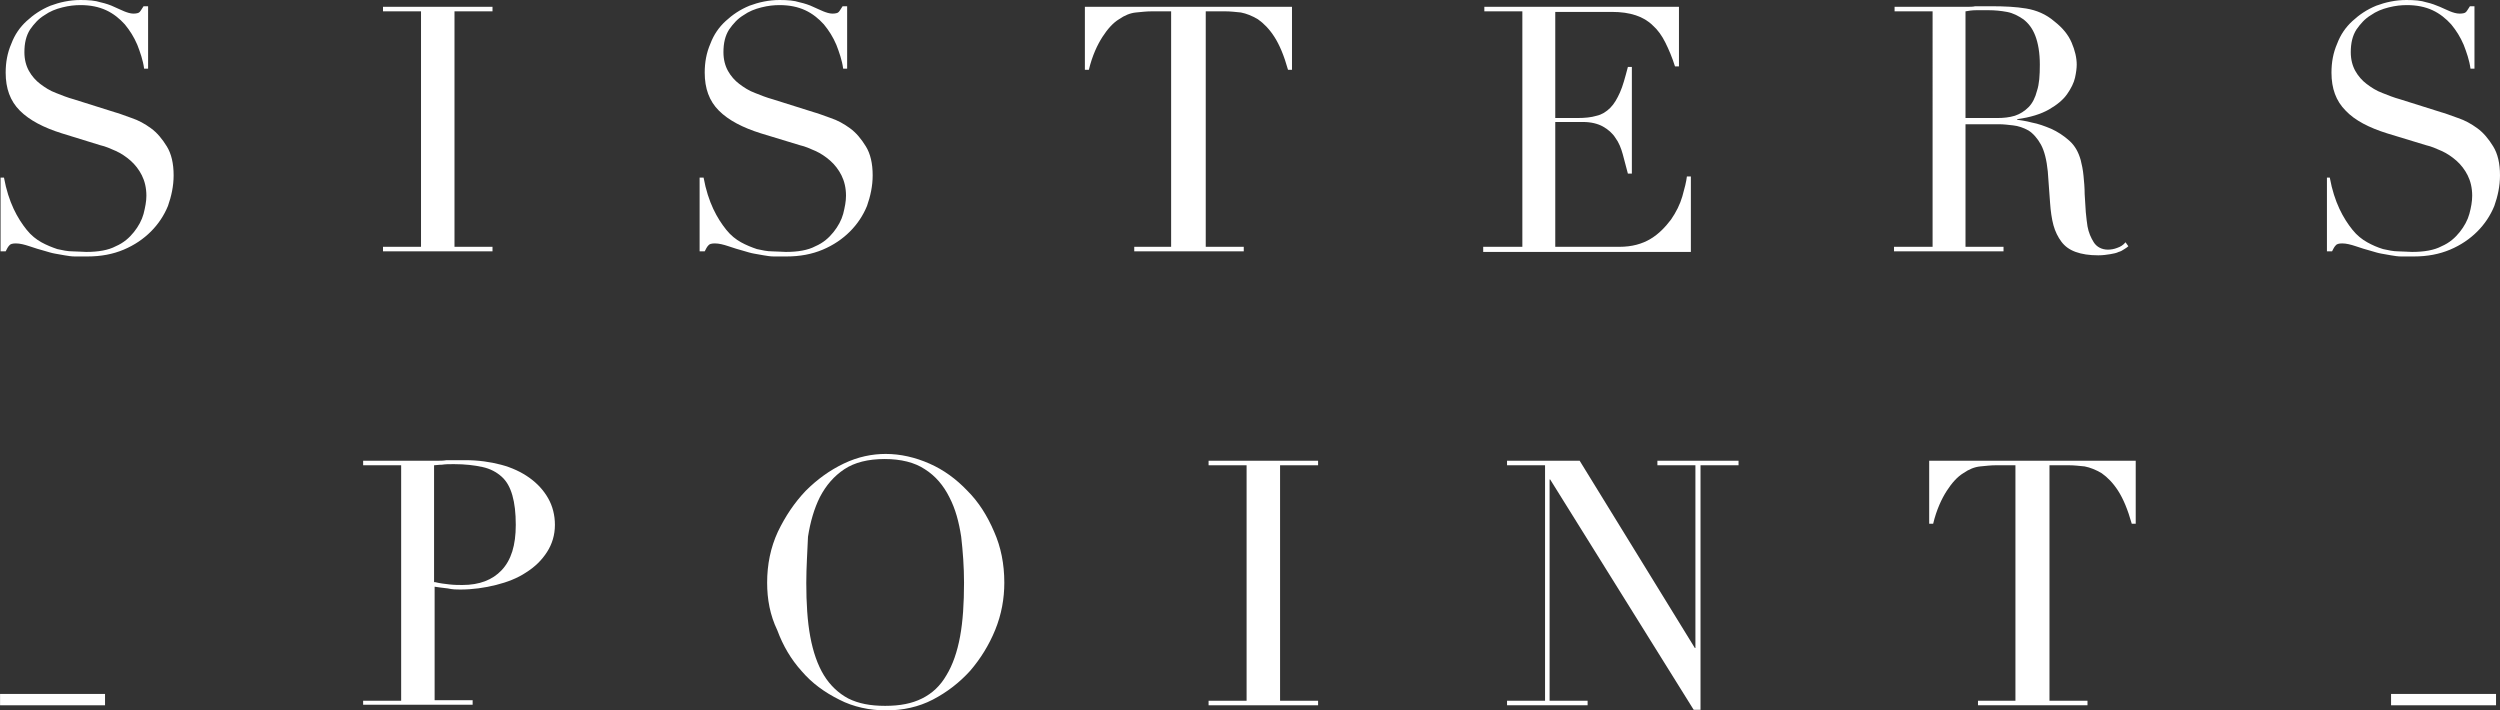
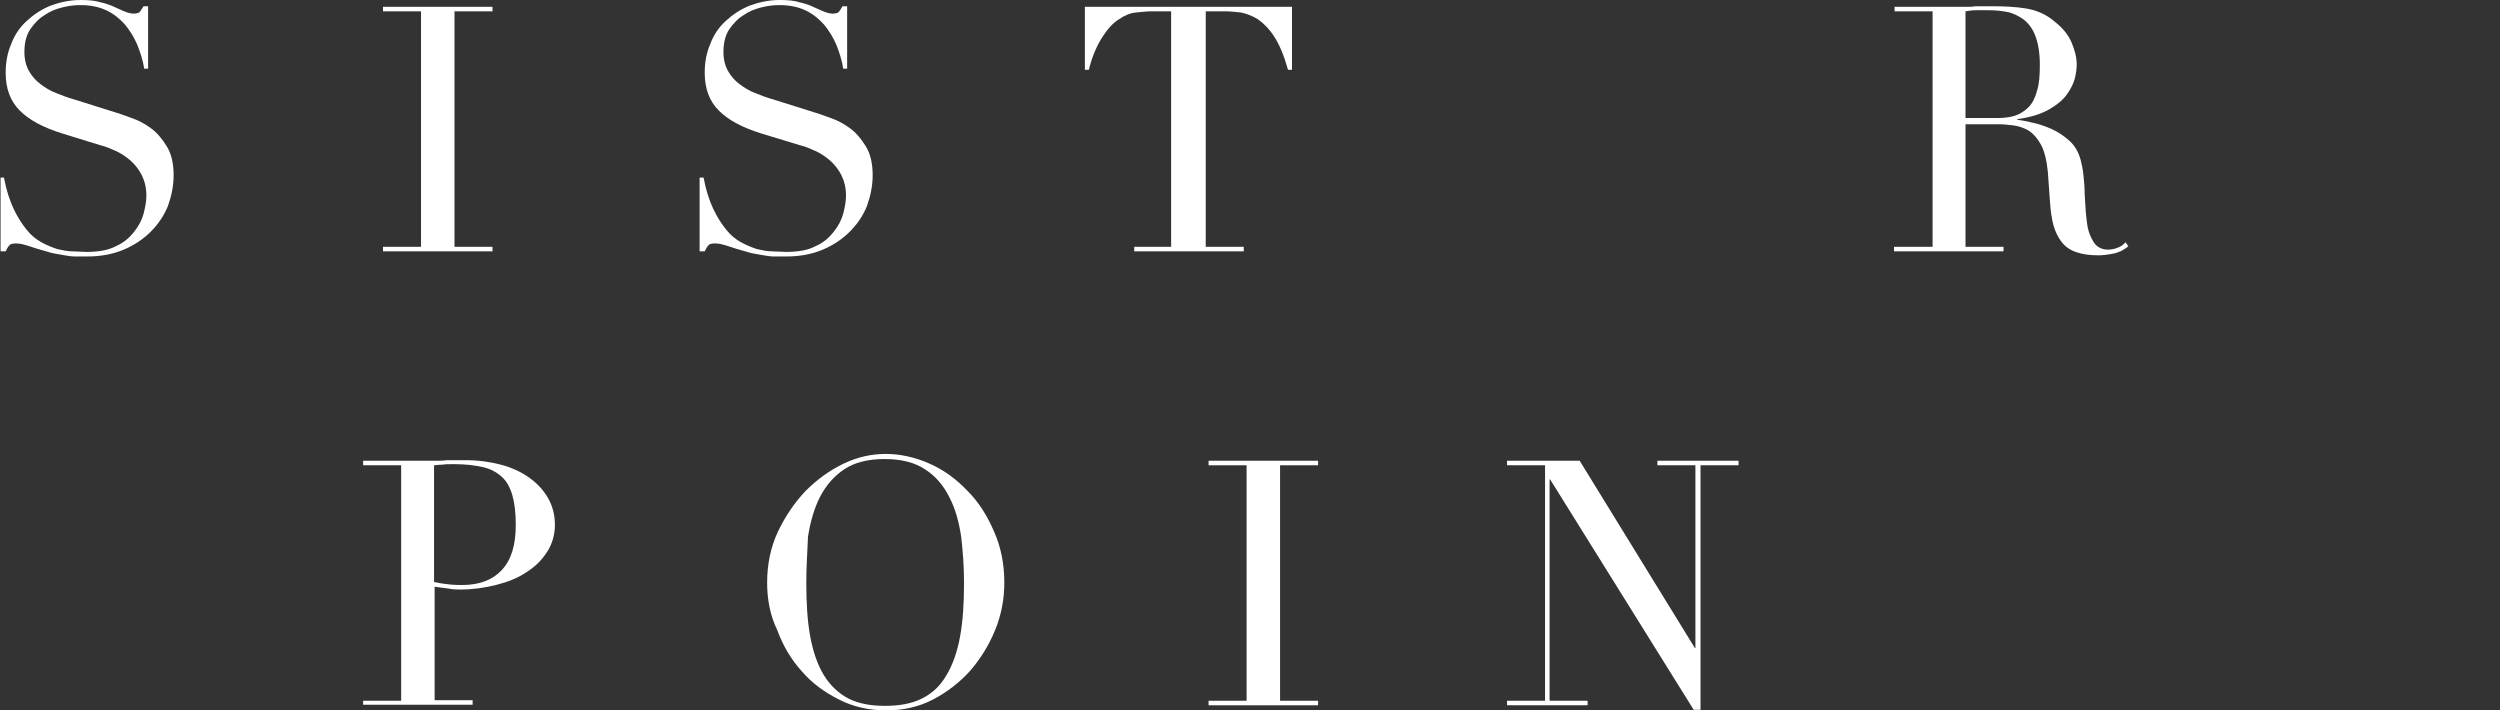
<svg xmlns="http://www.w3.org/2000/svg" id="Layer_2" viewBox="0 0 440.6 125.2">
  <rect x="0" y="0" width="440.6" height="125.2" fill="#333333" stroke="none" />
  <defs>
    <style>.cls-1{fill:#fff;}</style>
  </defs>
  <g id="Lag_1">
    <path class="cls-1" d="M0,31.3h.7c.4,2.2,1,4,1.7,5.5s1.5,2.7,2.3,3.7,1.7,1.7,2.6,2.2c.9.5,1.9.9,2.8,1.2.9.2,1.8.4,2.7.4s1.7.1,2.4.1c2.1,0,3.9-.3,5.2-1,1.4-.6,2.4-1.5,3.2-2.5s1.4-2.1,1.7-3.2c.3-1.2.5-2.2.5-3.2,0-1.4-.3-2.6-.8-3.6s-1.2-1.9-2-2.6-1.7-1.3-2.6-1.7c-.9-.4-1.8-.8-2.7-1l-6.8-2.1c-3.2-1-5.7-2.3-7.4-4s-2.5-3.9-2.5-6.7c0-1.8.3-3.5,1-5.1.6-1.6,1.5-2.9,2.7-4s2.5-2,4.2-2.7c1.6-.6,3.4-1,5.3-1,1.4,0,2.6.1,3.5.4.9.2,1.8.5,2.4.8.7.3,1.3.6,1.8.8s1.1.4,1.6.4.9-.1,1-.2c.2-.1.4-.5.8-1.1h.8v11h-.7c-.2-1.5-.7-2.9-1.2-4.2-.6-1.4-1.3-2.5-2.2-3.6-.9-1-2-1.9-3.3-2.5s-2.8-.9-4.5-.9c-1,0-2,.1-3.2.4-1.2.3-2.2.7-3.2,1.4-1,.6-1.8,1.5-2.5,2.5-.7,1.1-1,2.4-1,4,0,1.3.3,2.4.8,3.3.5.9,1.2,1.7,2,2.3s1.7,1.2,2.8,1.6c1,.4,2,.8,3.1,1.1l7.3,2.3c.8.2,1.7.6,2.9,1,1.2.4,2.3,1,3.4,1.8s2,1.9,2.8,3.2c.8,1.3,1.2,3,1.2,5.1,0,1.9-.4,3.7-1,5.4-.7,1.7-1.7,3.2-3,4.5s-2.9,2.4-4.8,3.2c-1.9.8-4,1.2-6.4,1.2h-2.2c-.6,0-1.2-.1-1.8-.2s-1.1-.2-1.7-.3c-.6-.1-1.2-.3-1.9-.5-.8-.2-1.7-.5-2.6-.8-.9-.3-1.7-.5-2.4-.5-.6,0-1,.1-1.2.4-.2.2-.4.6-.6,1H.1v-13h-.1Z" />
    <path class="cls-1" d="M67.5,43.5h6.7V2h-6.7v-.8h19.3v.8h-6.7v41.5h6.7v.8h-19.3s0-.8,0-.8Z" />
    <path class="cls-1" d="M123.3,31.3h.7c.4,2.2,1,4,1.7,5.5s1.5,2.7,2.3,3.7,1.7,1.7,2.6,2.2c.9.5,1.9.9,2.8,1.2.9.2,1.8.4,2.7.4s1.7.1,2.4.1c2.1,0,3.9-.3,5.2-1,1.4-.6,2.4-1.5,3.2-2.5s1.4-2.1,1.7-3.2c.3-1.2.5-2.2.5-3.2,0-1.4-.3-2.6-.8-3.6s-1.2-1.9-2-2.6-1.7-1.3-2.6-1.7c-.9-.4-1.8-.8-2.7-1l-6.9-2.1c-3.2-1-5.7-2.3-7.4-4s-2.5-3.9-2.5-6.7c0-1.8.3-3.5,1-5.1.6-1.6,1.5-2.9,2.7-4s2.5-2,4.2-2.7C133.7.4,135.5,0,137.4,0c1.4,0,2.6.1,3.5.4.9.2,1.8.5,2.4.8.7.3,1.3.6,1.8.8s1.1.4,1.6.4.9-.1,1-.2c.2-.1.4-.5.8-1.1h.8v11h-.7c-.2-1.5-.7-2.9-1.2-4.2-.6-1.4-1.3-2.5-2.2-3.6-.9-1-2-1.9-3.3-2.5s-2.8-.9-4.5-.9c-1,0-2,.1-3.2.4-1.2.3-2.2.7-3.2,1.4-1,.6-1.8,1.5-2.5,2.5-.7,1.1-1,2.4-1,4,0,1.3.3,2.4.8,3.3.5.9,1.2,1.7,2,2.3s1.7,1.2,2.8,1.6c1,.4,2,.8,3.1,1.1l7.3,2.3c.8.2,1.7.6,2.9,1s2.3,1,3.4,1.8c1.1.8,2,1.9,2.8,3.2.8,1.3,1.2,3,1.2,5.1,0,1.9-.4,3.7-1,5.4-.7,1.7-1.7,3.2-3,4.5s-2.9,2.4-4.8,3.2c-1.9.8-4,1.2-6.4,1.2h-2.2c-.6,0-1.2-.1-1.8-.2s-1.1-.2-1.7-.3c-.6-.1-1.2-.3-1.9-.5-.8-.2-1.7-.5-2.6-.8-.9-.3-1.7-.5-2.4-.5-.6,0-1,.1-1.2.4-.2.2-.4.6-.6,1h-.9v-13h0Z" />
    <path class="cls-1" d="M199.7,43.5h6.7V2h-3.5c-.8,0-1.7.1-2.7.2-1,.1-2,.5-3,1.2-1,.6-2,1.7-2.9,3.1-.9,1.4-1.8,3.3-2.4,5.8h-.7V1.2h36.5v11.1h-.7c-.7-2.5-1.5-4.4-2.4-5.8-.9-1.4-1.9-2.4-2.9-3.1-1-.6-2-1-3-1.2-1-.1-1.9-.2-2.7-.2h-3.5v41.5h6.7v.8h-19.3v-.8h-.2Z" />
-     <path class="cls-1" d="M261.6,43.5h6.7V2h-6.7v-.8h34.3v10.5h-.7c-.5-1.6-1.1-3-1.7-4.2s-1.3-2.2-2.2-3c-.8-.8-1.8-1.4-3-1.8-1.2-.4-2.6-.6-4.2-.6h-10v18.7h3.9c1.3,0,2.4-.1,3.4-.4.9-.2,1.7-.7,2.4-1.4.7-.7,1.2-1.6,1.7-2.7s.9-2.6,1.4-4.5h.7v18.8h-.7c-.3-1.2-.6-2.3-.9-3.4s-.7-2.1-1.3-2.9c-.5-.8-1.3-1.5-2.2-2-.9-.5-2.1-.8-3.5-.8h-4.9v22h11.3c2.2,0,4-.5,5.5-1.4s2.6-2.1,3.6-3.4c.9-1.3,1.6-2.7,2-4.1s.7-2.6.8-3.5h.7v13.3h-36.6v-.9h.2Z" />
    <path class="cls-1" d="M333.9,43.5h6.7V2h-6.7v-.8h12.8c.5,0,1,0,1.4-.1h2.8c2.4,0,4.4.1,6.2.4,1.8.3,3.5,1,5,2.3,1.4,1.1,2.4,2.3,3,3.7s.9,2.7.9,3.9c0,.6-.1,1.4-.3,2.3-.2.9-.7,1.9-1.4,2.9-.7,1-1.8,1.9-3.2,2.7-1.4.8-3.3,1.4-5.6,1.7v.1c.6.1,1.5.2,2.6.5,1.1.2,2.2.6,3.4,1.1,1.1.5,2.2,1.2,3.2,2.1s1.6,2,2,3.4c.2.8.4,1.7.5,2.8.1,1,.2,2.1.2,3.2.1,1.1.1,2.1.2,3.2.1,1,.2,1.9.3,2.5.2,1.1.6,2,1.1,2.8s1.4,1.3,2.5,1.3c.5,0,1.1-.1,1.6-.3.6-.2,1.1-.5,1.5-1l.5.7c-.2.2-.4.3-.7.5-.3.2-.6.4-1,.5-.4.2-.9.3-1.5.4s-1.3.2-2.1.2c-1.6,0-2.9-.2-4-.6s-1.9-1-2.5-1.8-1.1-1.8-1.4-2.9-.5-2.5-.6-4l-.4-5.5c-.2-2-.6-3.6-1.2-4.7s-1.4-2-2.2-2.5c-.9-.5-1.8-.8-2.7-.9-.9-.1-1.7-.2-2.4-.2h-6v21.6h6.7v.8h-19.3v-.8h.1ZM346.5,20.8h5.5c1.1,0,2.1-.1,3.1-.4.9-.3,1.7-.8,2.4-1.5.7-.7,1.2-1.7,1.5-2.9.4-1.2.5-2.7.5-4.6,0-2.1-.3-3.8-.8-5.1s-1.2-2.2-2.1-2.9c-.9-.6-1.8-1.1-2.9-1.3s-2.1-.3-3.2-.3h-2.2c-.7,0-1.4.1-1.9.2v18.8h.1Z" />
-     <path class="cls-1" d="M409.9,31.3h.7c.4,2.2,1,4,1.7,5.5s1.5,2.7,2.3,3.7,1.7,1.7,2.6,2.2,1.8.9,2.8,1.2c.9.2,1.8.4,2.7.4s1.7.1,2.4.1c2.1,0,3.9-.3,5.2-1,1.4-.6,2.4-1.5,3.2-2.5.8-1,1.4-2.1,1.7-3.2s.5-2.2.5-3.2c0-1.4-.3-2.6-.8-3.6s-1.2-1.9-2-2.6-1.7-1.3-2.6-1.7c-.9-.4-1.8-.8-2.7-1l-6.9-2.1c-3.2-1-5.7-2.3-7.3-4-1.7-1.7-2.5-3.9-2.5-6.7,0-1.8.3-3.5,1-5.1.6-1.6,1.5-2.9,2.7-4s2.5-2,4.2-2.7C420.4.4,422.2,0,424.1,0c1.4,0,2.6.1,3.5.4.9.2,1.7.5,2.4.8.7.3,1.3.6,1.8.8s1.1.4,1.7.4c.5,0,.9-.1,1-.2.2-.1.4-.5.8-1.1h.8v11h-.7c-.2-1.5-.7-2.9-1.2-4.2-.6-1.4-1.3-2.5-2.2-3.6-.9-1-2-1.9-3.3-2.5s-2.8-.9-4.5-.9c-1,0-2,.1-3.2.4-1.2.3-2.2.7-3.2,1.4-1,.6-1.8,1.5-2.5,2.5-.7,1.1-1,2.4-1,4,0,1.3.3,2.4.8,3.3.5.9,1.2,1.7,2,2.3s1.7,1.2,2.8,1.6c1,.4,2,.8,3.1,1.1l7.3,2.3c.8.2,1.7.6,2.9,1,1.2.4,2.3,1,3.4,1.8s2,1.9,2.8,3.2c.8,1.3,1.2,3,1.2,5.1,0,1.9-.4,3.7-1,5.4-.7,1.7-1.7,3.2-3,4.5s-2.9,2.4-4.8,3.2c-1.9.8-4,1.2-6.4,1.2h-2.2c-.6,0-1.2-.1-1.8-.2-.6-.1-1.1-.2-1.7-.3-.6-.1-1.2-.3-1.9-.5-.8-.2-1.7-.5-2.6-.8s-1.7-.5-2.4-.5c-.6,0-1,.1-1.2.4-.2.2-.4.6-.6,1h-.9v-13h-.2Z" />
    <path class="cls-1" d="M64,123.5h6.7v-41.5h-6.7v-.8h13c.6,0,1.1,0,1.7-.1h3.3c2.3,0,4.4.3,6.3.8,1.9.5,3.6,1.3,5,2.3s2.5,2.2,3.3,3.6c.8,1.4,1.2,3,1.2,4.7,0,1.8-.5,3.4-1.4,4.8-.9,1.4-2.1,2.6-3.7,3.6-1.5,1-3.3,1.7-5.3,2.2s-4.1.8-6.3.8c-.6,0-1.3,0-2.2-.2-.9-.1-1.7-.2-2.3-.3v20h6.7v.8h-19.3s0-.7,0-.7ZM76.7,102.6c.8.2,1.6.3,2.5.4.9.1,1.7.1,2.3.1,3,0,5.3-.9,6.9-2.6,1.7-1.8,2.5-4.4,2.5-8,0-2.1-.2-3.8-.6-5.2-.4-1.4-1-2.5-1.9-3.3s-2-1.4-3.4-1.7-3-.5-5-.5c-.8,0-1.5,0-2.1.1-.6,0-1.1.1-1.4.1v20.6h.2Z" />
    <path class="cls-1" d="M135.2,102.7c0-3.2.6-6.2,1.9-9,1.3-2.7,2.9-5.1,4.9-7.2,2-2,4.2-3.6,6.7-4.8s5-1.7,7.4-1.7c2.6,0,5.2.6,7.7,1.7s4.7,2.7,6.7,4.8c2,2,3.5,4.4,4.7,7.2,1.2,2.7,1.8,5.7,1.8,9,0,2.8-.5,5.6-1.6,8.3s-2.6,5.1-4.4,7.2c-1.9,2.1-4.1,3.8-6.6,5.1s-5.3,1.9-8.2,1.9-5.8-.6-8.3-1.9c-2.6-1.3-4.8-2.9-6.6-5-1.9-2.1-3.3-4.5-4.3-7.2-1.3-2.7-1.8-5.5-1.8-8.4ZM142.1,102.7c0,3.6.2,6.8.7,9.5s1.3,5,2.4,6.8c1.1,1.8,2.6,3.2,4.3,4.1,1.8.9,3.9,1.3,6.5,1.3s4.7-.4,6.5-1.3c1.8-.9,3.2-2.2,4.3-4.1,1.1-1.8,1.9-4.1,2.4-6.8s.7-5.9.7-9.5c0-2.8-.2-5.5-.5-8.1-.4-2.6-1-4.9-2.1-7-1-2-2.4-3.7-4.3-4.9-1.8-1.2-4.2-1.8-7.1-1.8s-5.3.6-7.1,1.8-3.2,2.8-4.3,4.9c-1,2-1.7,4.4-2.1,7-.1,2.6-.3,5.3-.3,8.1Z" />
    <path class="cls-1" d="M213,123.5h6.7v-41.5h-6.7v-.8h19.3v.8h-6.7v41.5h6.7v.8h-19.3v-.8h0Z" />
    <path class="cls-1" d="M265.6,123.5h6.7v-41.5h-6.7v-.8h12.8l20.3,33h.1v-32.2h-6.7v-.8h14.3v.8h-6.7v43.1h-1.2l-25.3-40.6h-.1v39h6.7v.8h-14.2v-.8h0Z" />
-     <path class="cls-1" d="M348.5,123.5h6.7v-41.5h-3.5c-.8,0-1.7.1-2.7.2-1,.1-2,.5-3,1.2-1,.6-2,1.7-2.9,3.1-.9,1.4-1.8,3.3-2.4,5.8h-.7v-11.1h36.4v11.1h-.7c-.7-2.5-1.5-4.4-2.4-5.8-.9-1.4-1.9-2.4-2.9-3.1-1-.6-2-1-3-1.2-1-.1-1.9-.2-2.7-.2h-3.5v41.5h6.7v.8h-19.3v-.8h-.1Z" />
-     <rect class="cls-1" x=".01" y="122.3" width="18.5" height="2" />
-     <rect class="cls-1" x="421.4" y="122.3" width="18.5" height="2" />
  </g>
</svg>